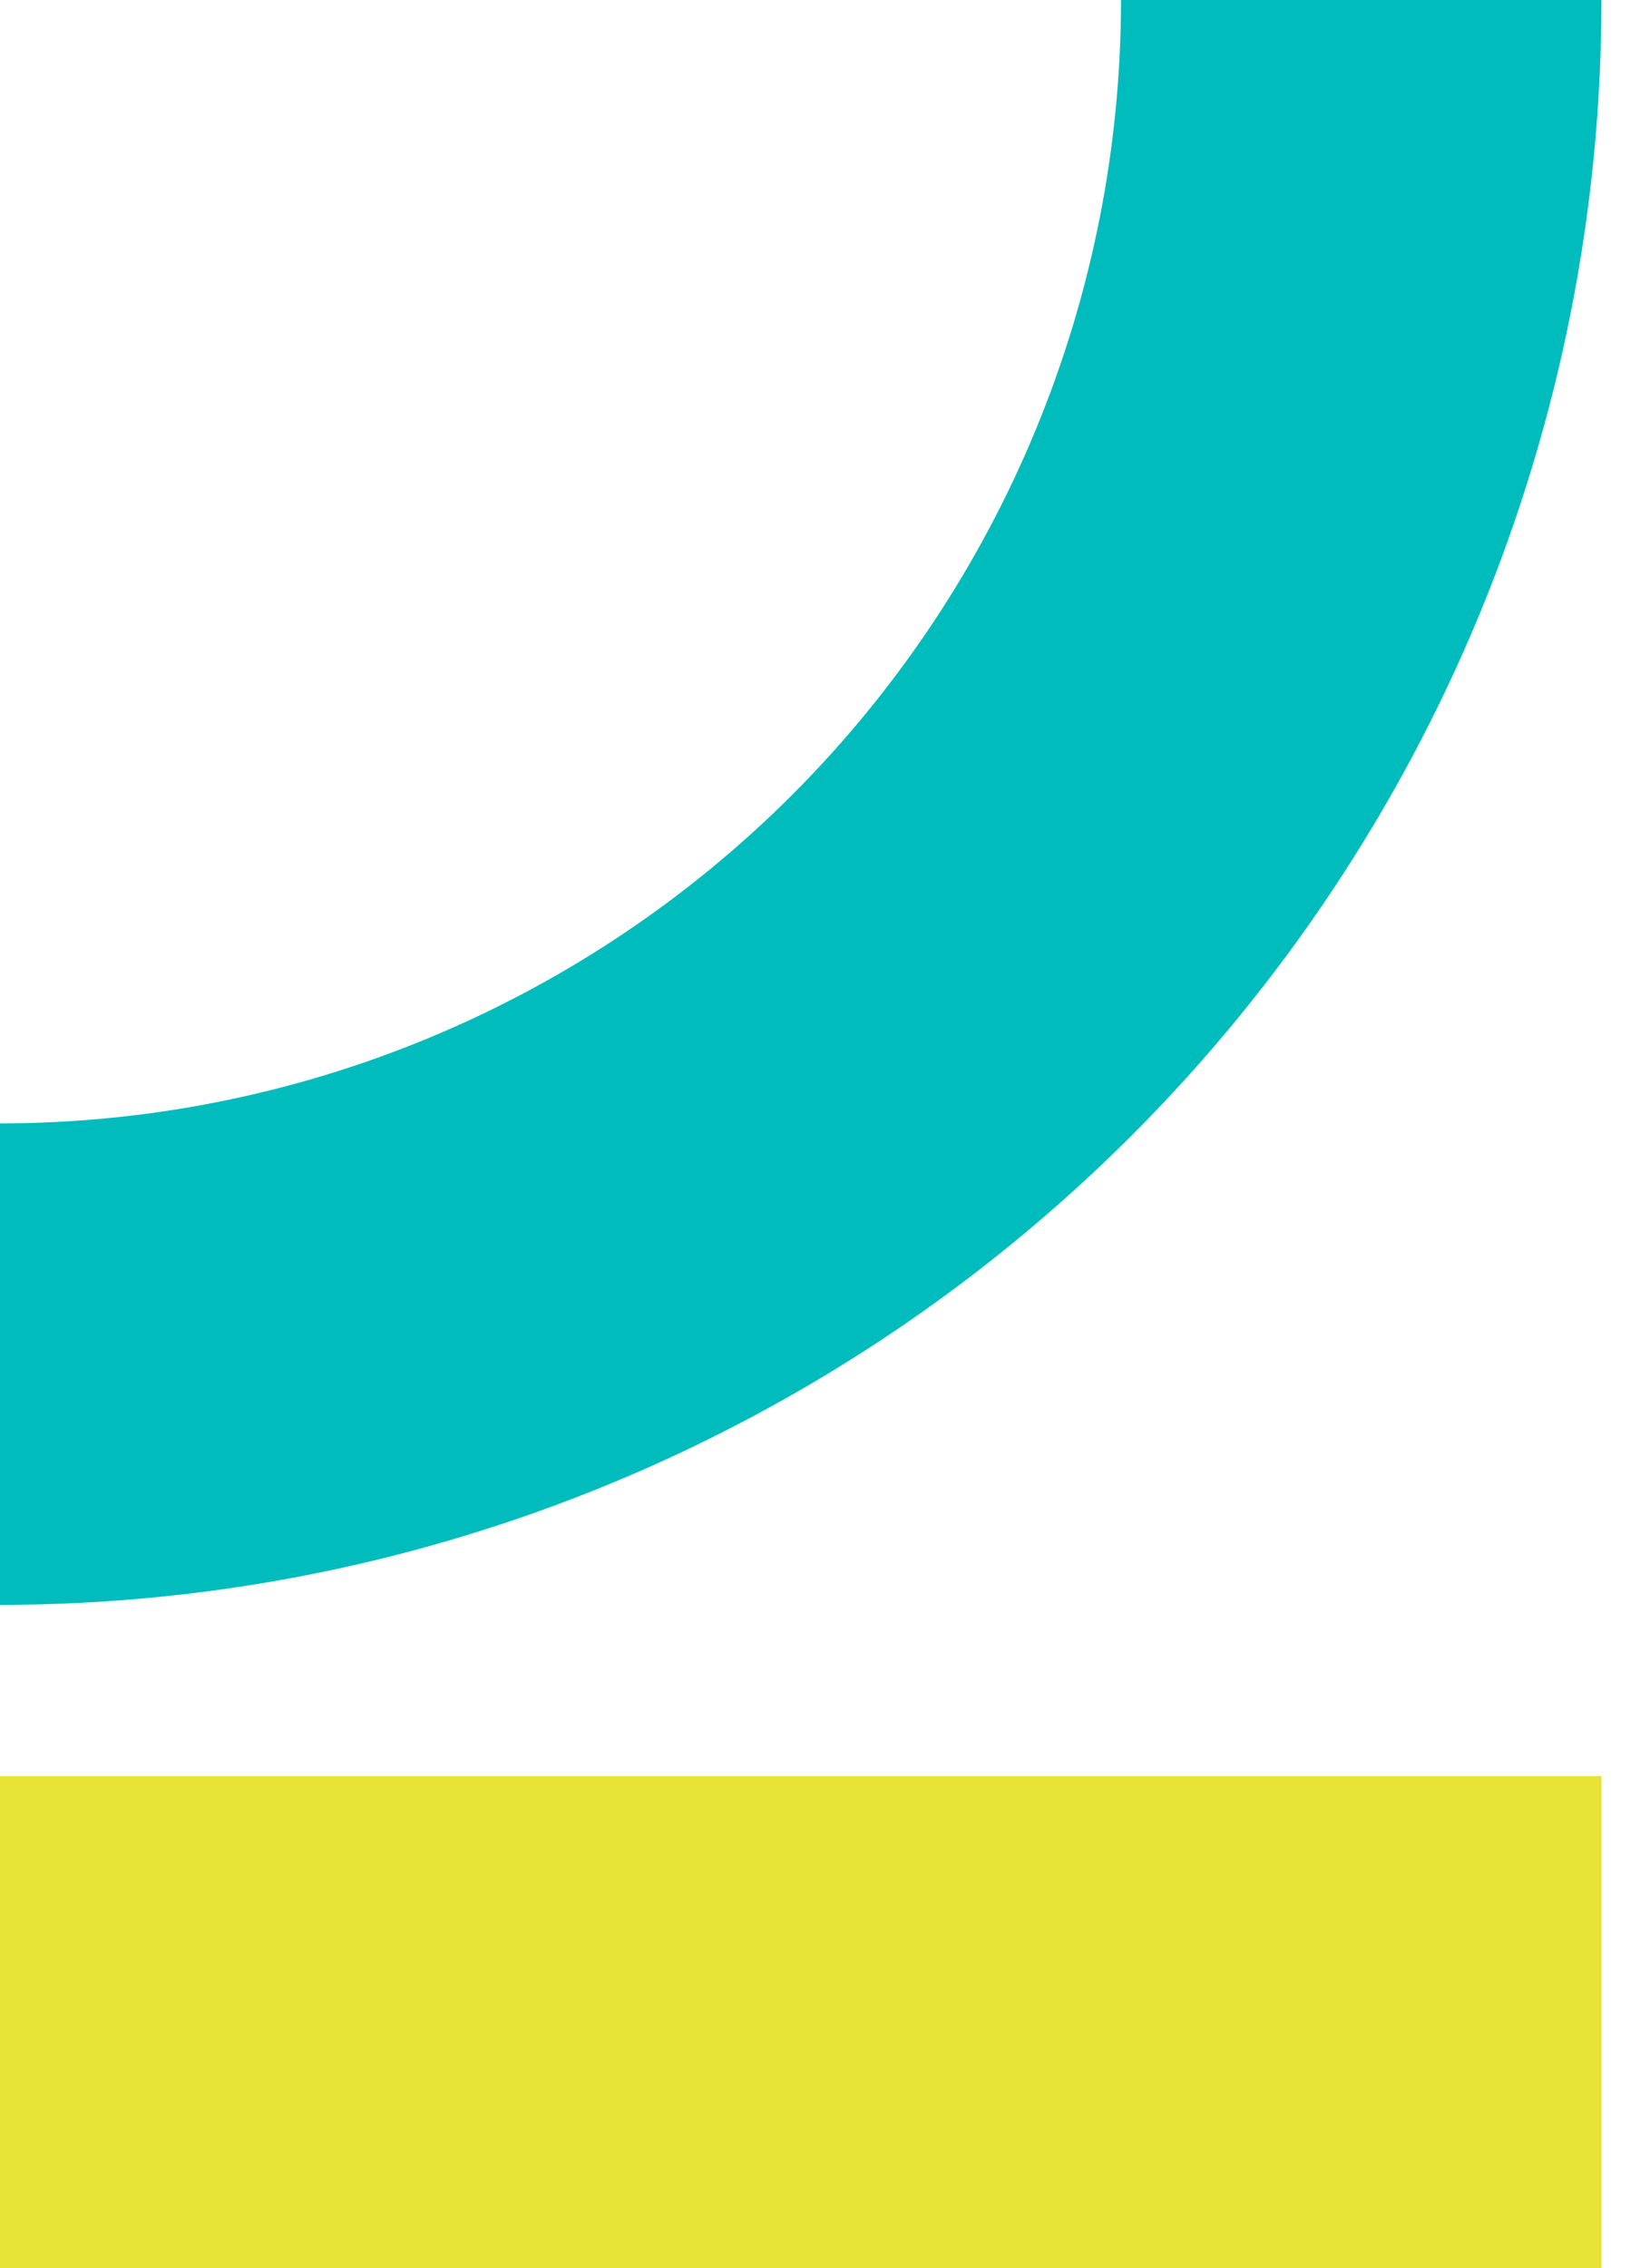
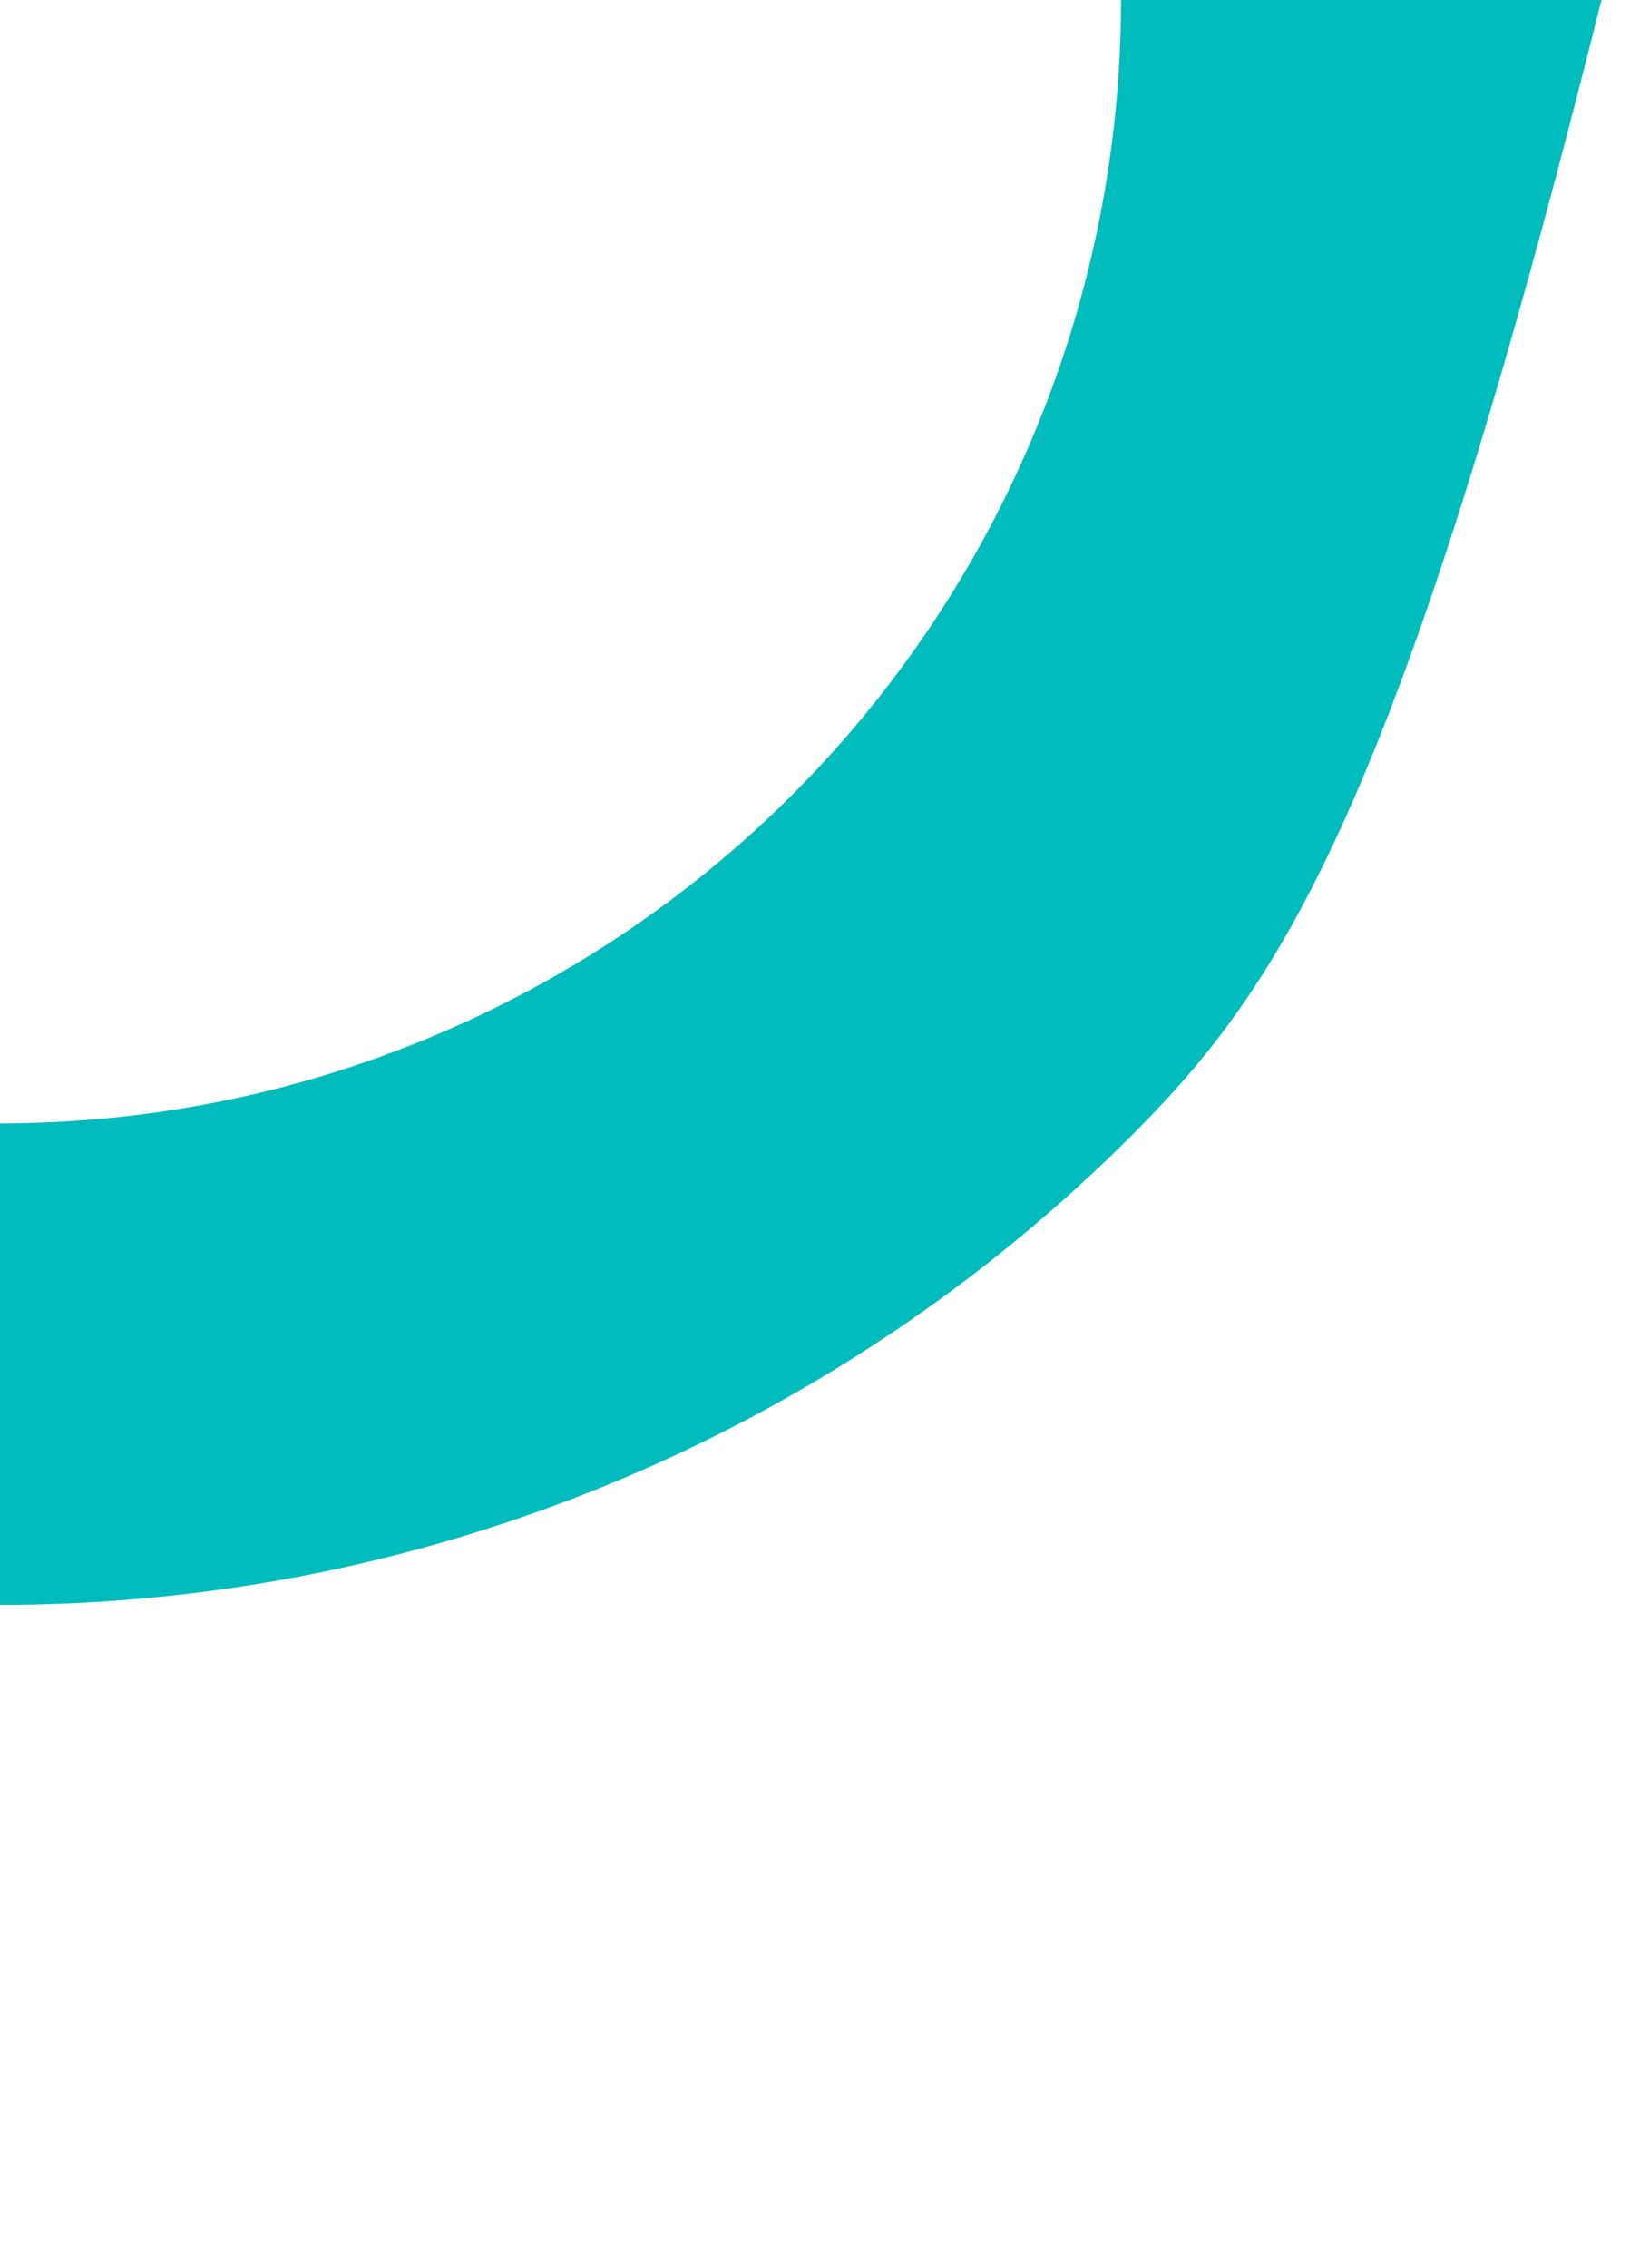
<svg xmlns="http://www.w3.org/2000/svg" width="23" height="32" viewBox="0 0 23 32" fill="none">
-   <rect y="25.057" width="22.597" height="6.943" fill="#E8E337" />
-   <path d="M22.597 0C22.597 2.973 22.012 5.918 20.877 8.665C19.741 11.412 18.076 13.908 15.978 16.01C13.88 18.112 11.389 19.78 8.647 20.918C5.906 22.056 2.967 22.642 0 22.642L2.96319e-07 15.849C2.077 15.849 4.134 15.439 6.053 14.643C7.972 13.846 9.716 12.679 11.185 11.207C12.654 9.735 13.819 7.988 14.614 6.065C15.409 4.142 15.818 2.081 15.818 0H22.597Z" fill="#00BCBC" />
+   <path d="M22.597 0C19.741 11.412 18.076 13.908 15.978 16.01C13.88 18.112 11.389 19.78 8.647 20.918C5.906 22.056 2.967 22.642 0 22.642L2.96319e-07 15.849C2.077 15.849 4.134 15.439 6.053 14.643C7.972 13.846 9.716 12.679 11.185 11.207C12.654 9.735 13.819 7.988 14.614 6.065C15.409 4.142 15.818 2.081 15.818 0H22.597Z" fill="#00BCBC" />
</svg>